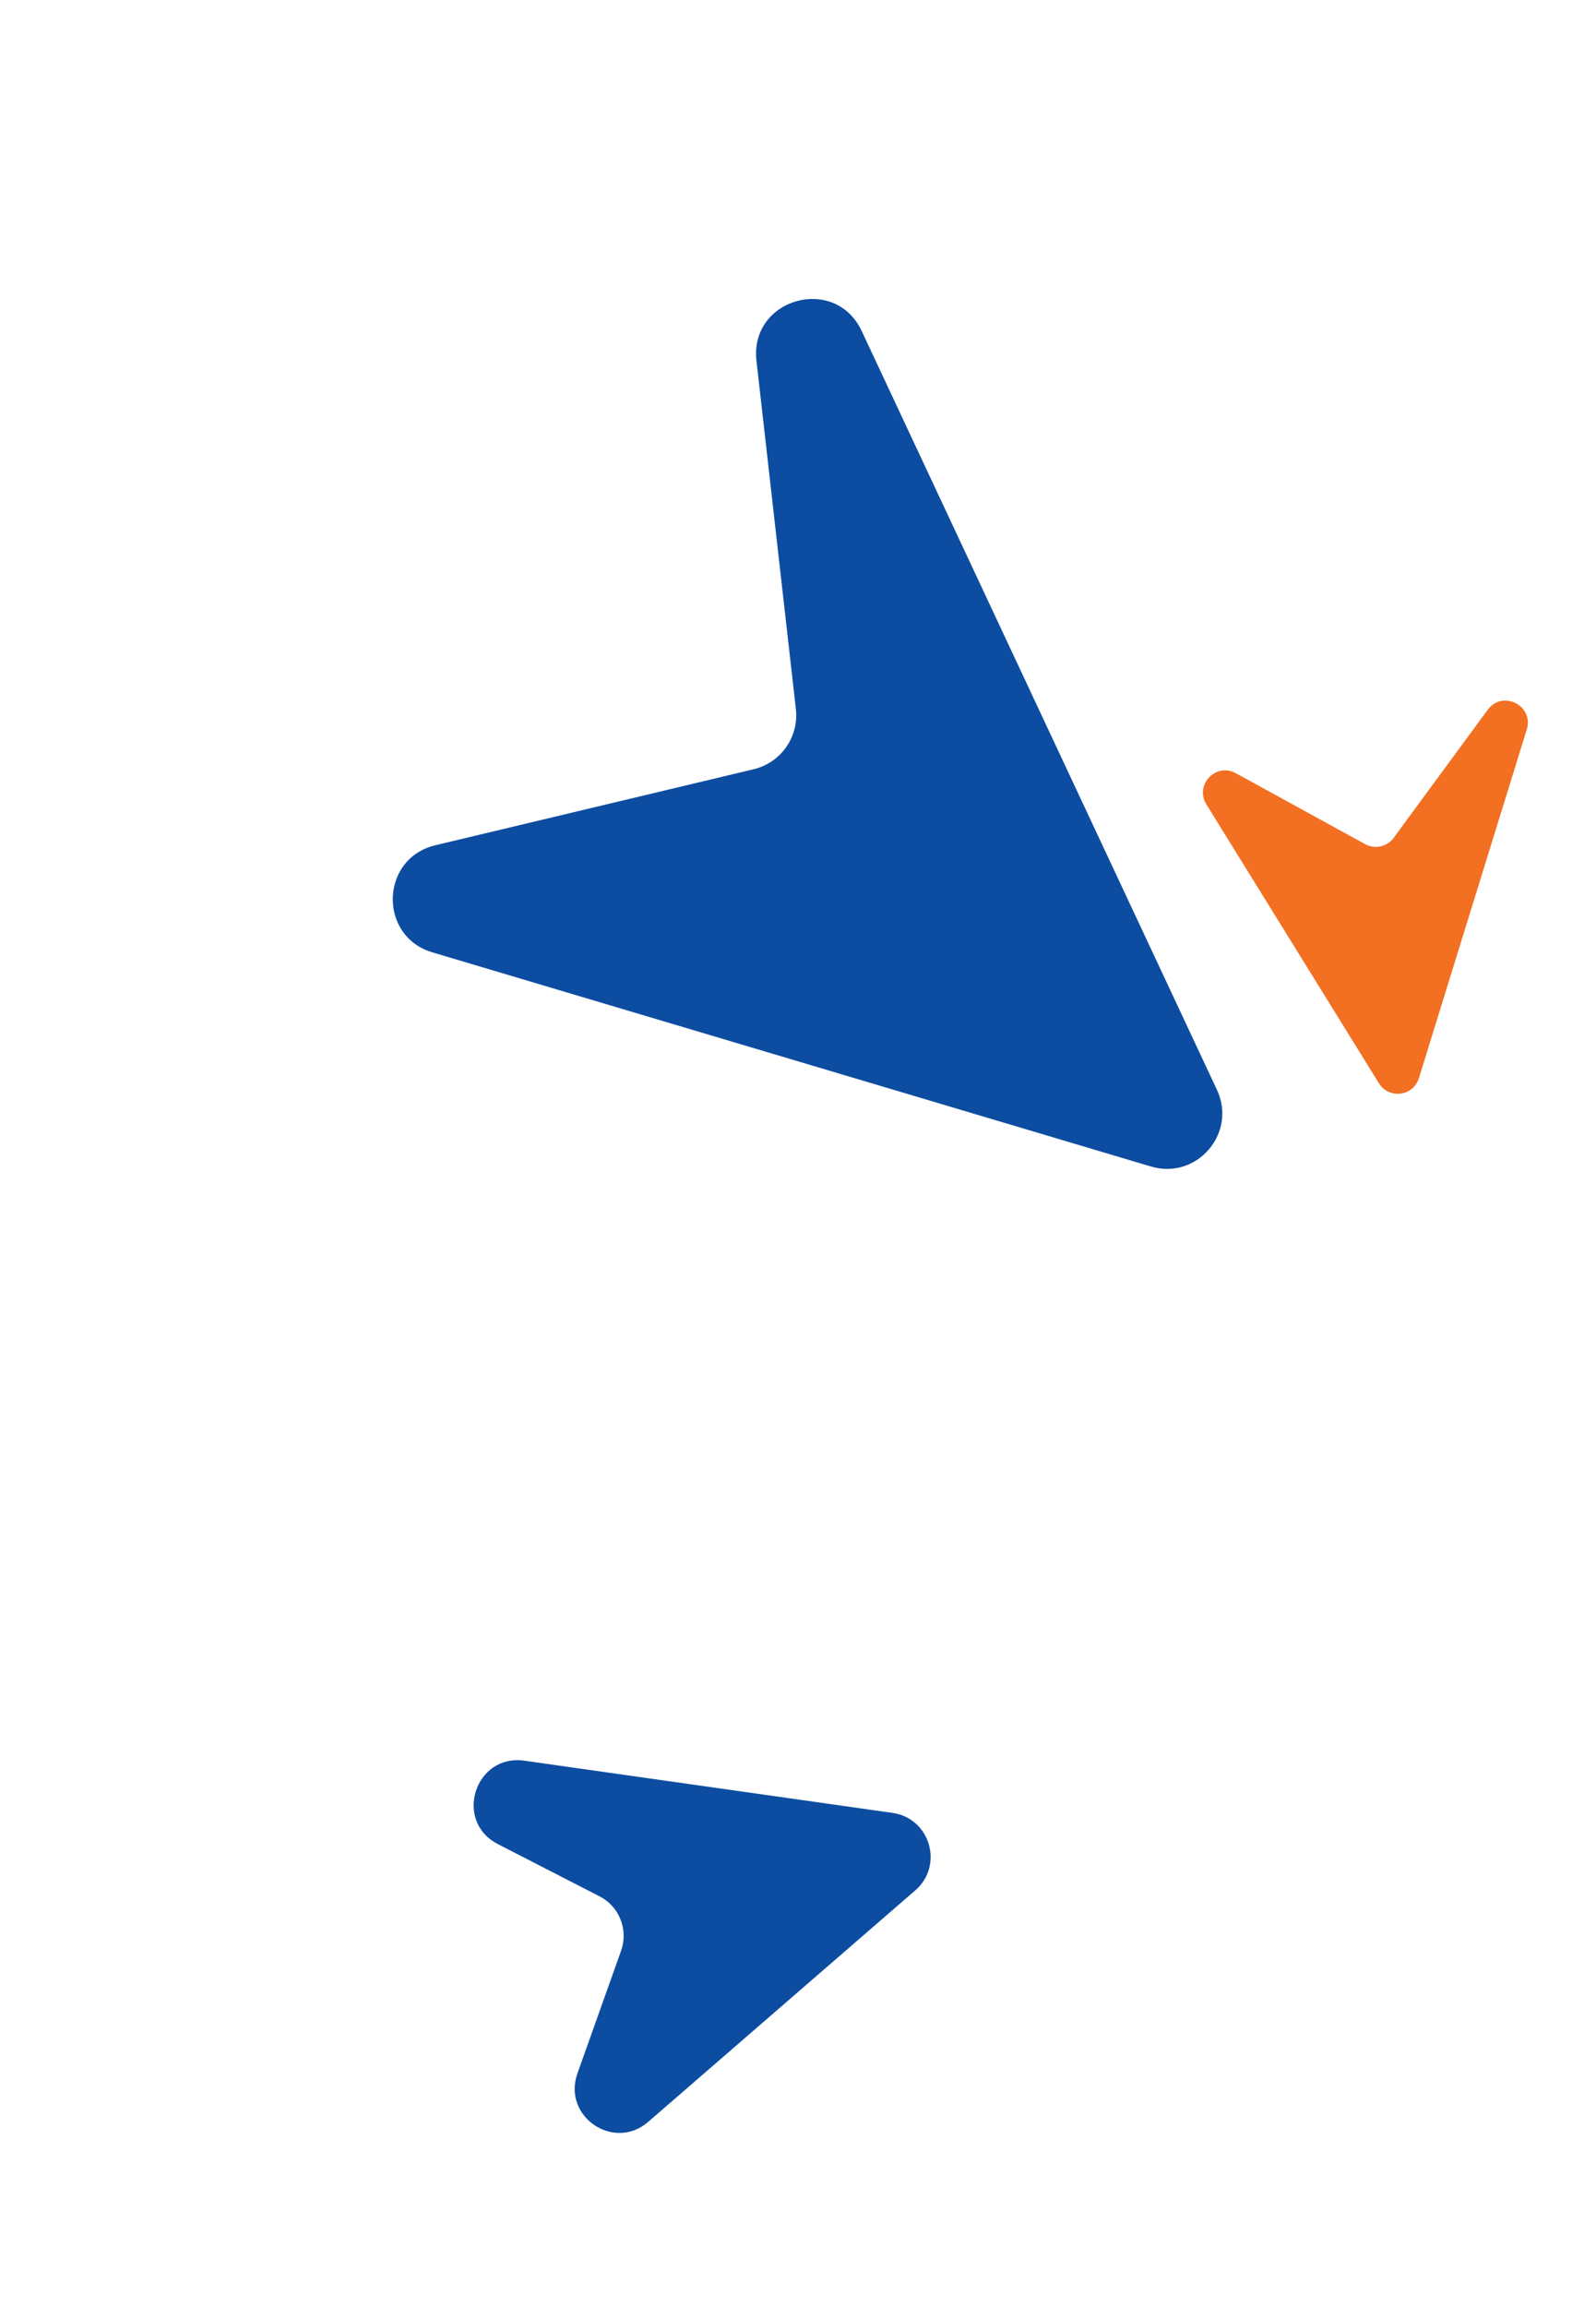
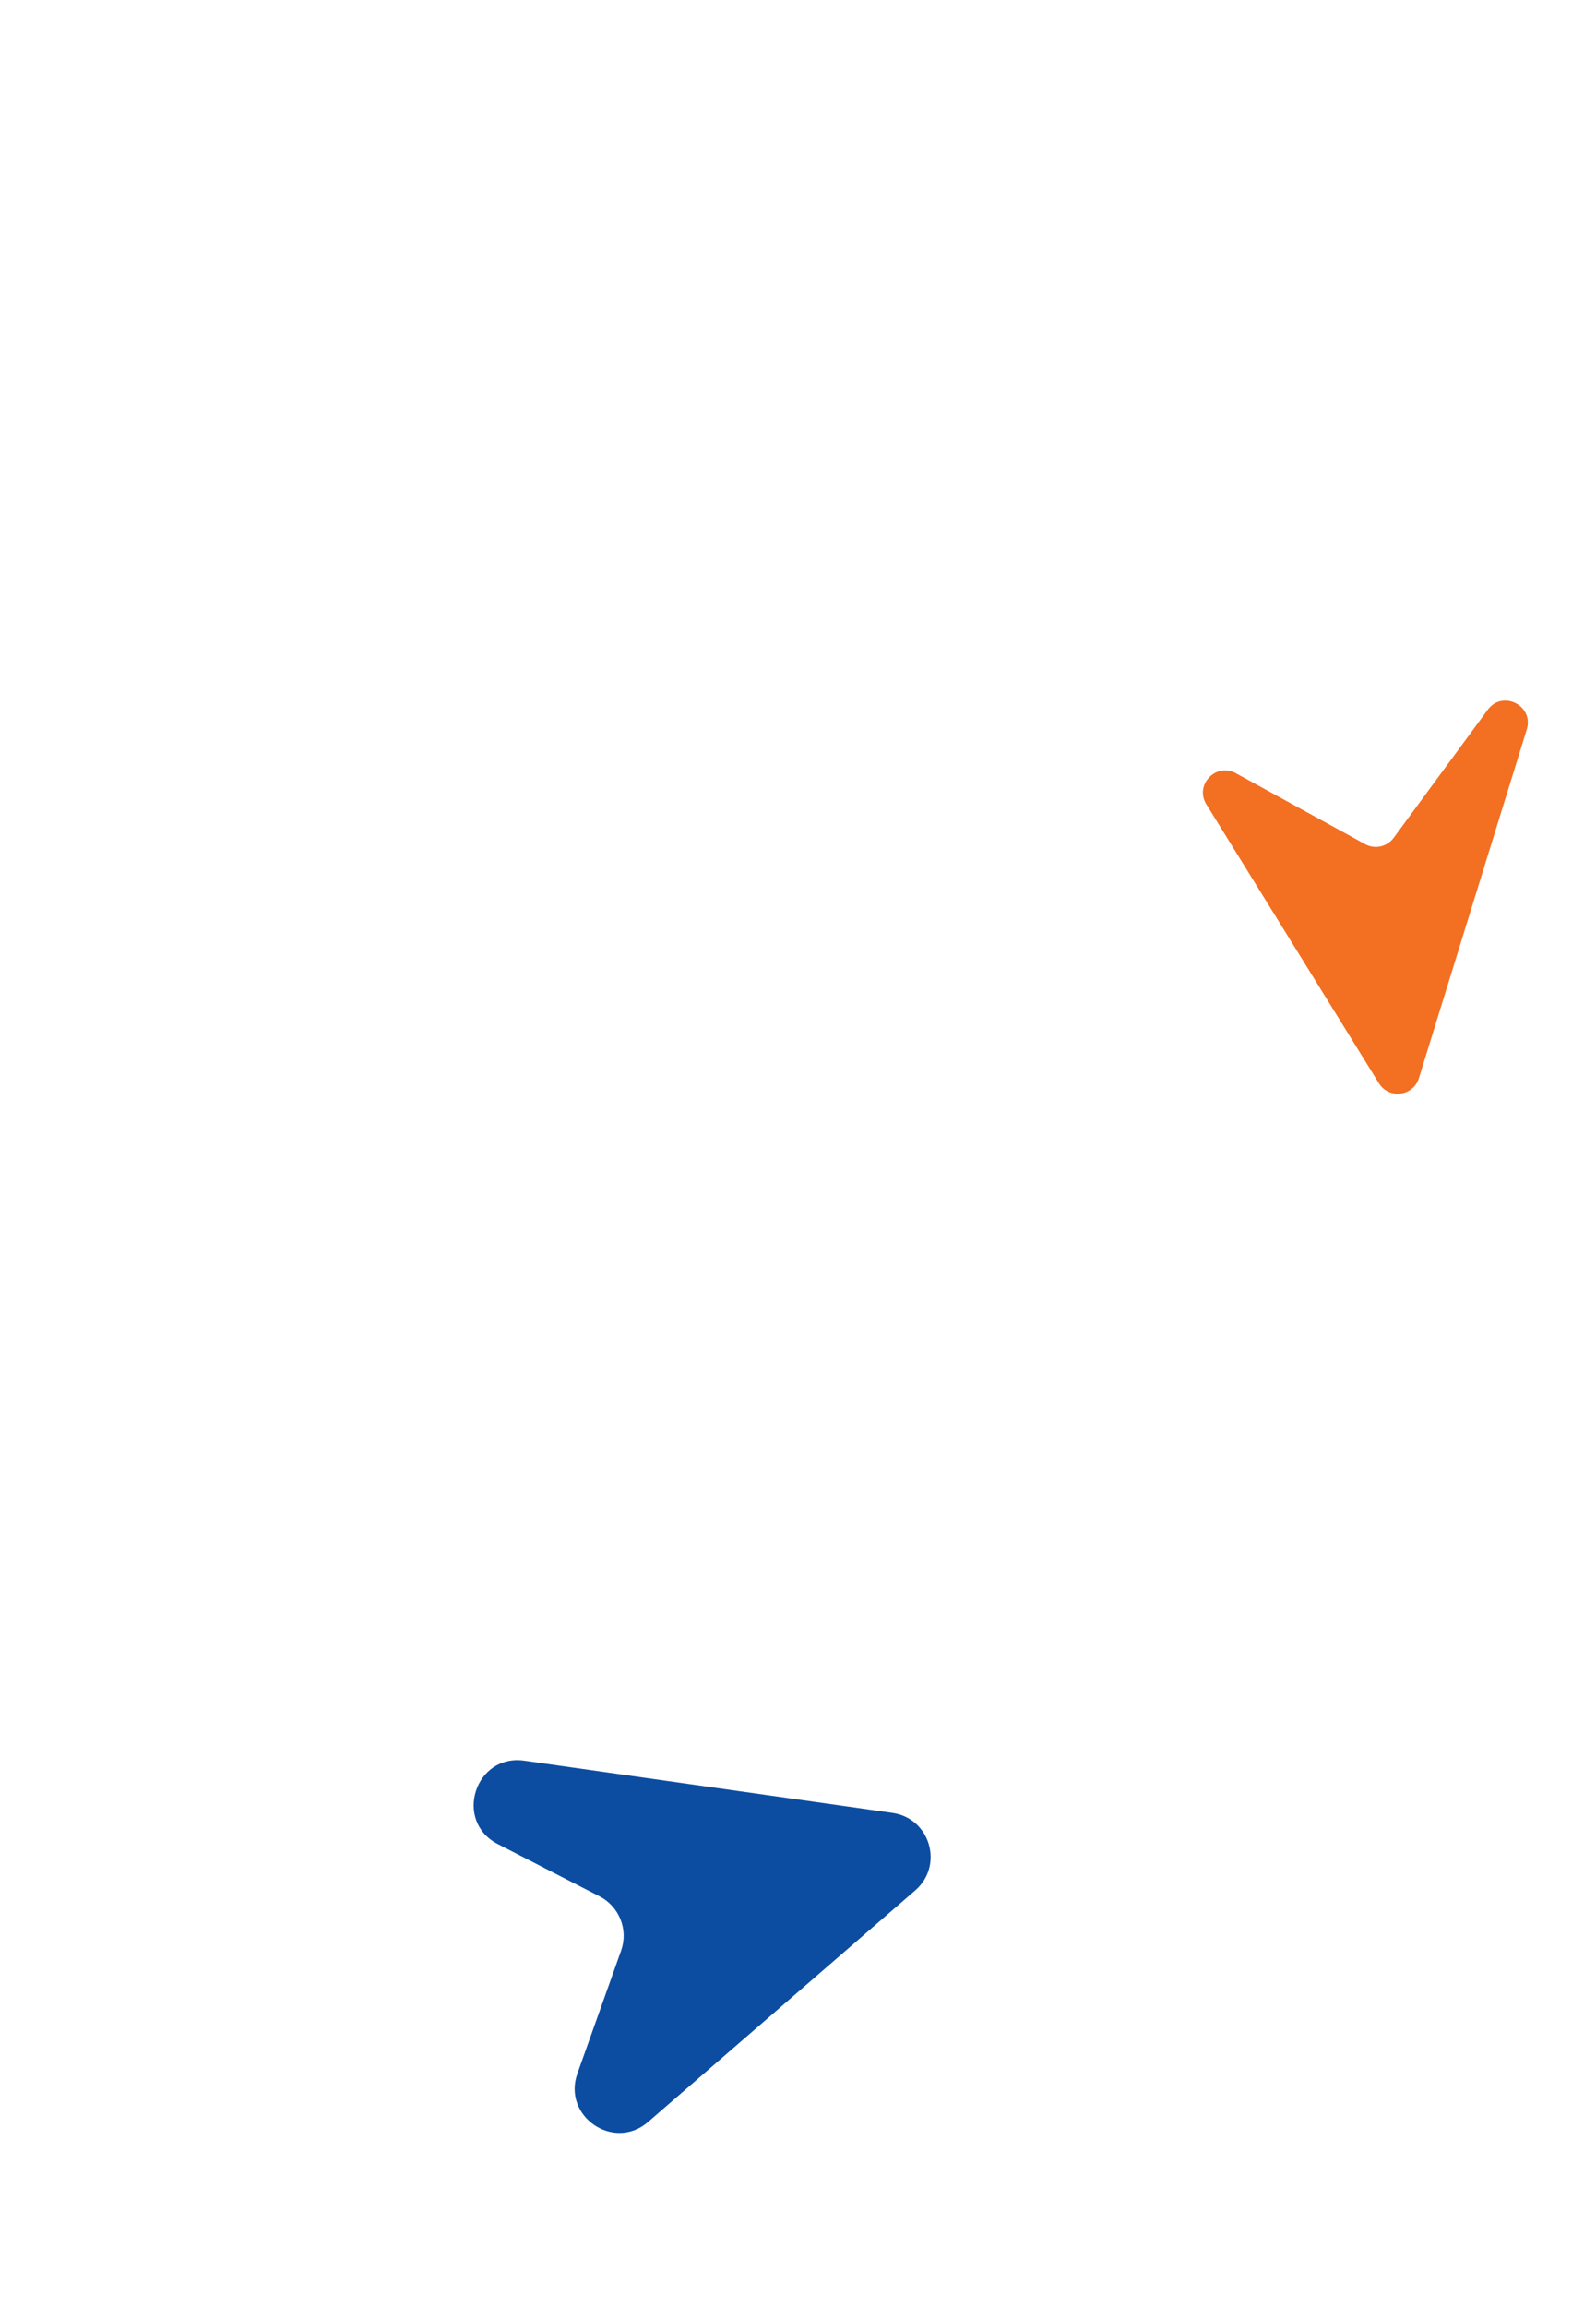
<svg xmlns="http://www.w3.org/2000/svg" width="72" height="104" viewBox="0 0 72 104" fill="none">
  <g id="Frame 1000002863">
-     <path id="Vector 1499" d="M54.9 49.128L38.874 14.923C37.673 12.36 33.808 13.452 34.126 16.265L35.904 31.963C36.046 33.219 35.229 34.383 34 34.676L19.639 38.103C17.151 38.697 17.054 42.201 19.505 42.931L51.922 52.585C53.99 53.201 55.815 51.083 54.9 49.128Z" fill="#0C4DA2" />
    <path id="Vector 1500" d="M40.262 81.723L23.654 79.37C21.421 79.054 20.454 82.1 22.46 83.13L27.048 85.485C27.94 85.943 28.355 86.991 28.019 87.935L26.049 93.468C25.359 95.405 27.689 96.997 29.242 95.651L41.291 85.215C42.588 84.091 41.961 81.963 40.262 81.723Z" fill="#0C4DA2" />
    <path id="Vector 1501" d="M64.011 48.601L68.876 32.884C69.21 31.807 67.783 31.087 67.115 31.996L62.872 37.769C62.575 38.173 62.025 38.295 61.586 38.054L55.753 34.856C54.852 34.362 53.881 35.385 54.422 36.259L62.206 48.832C62.658 49.561 63.758 49.421 64.011 48.601Z" fill="#F36F21" />
  </g>
</svg>